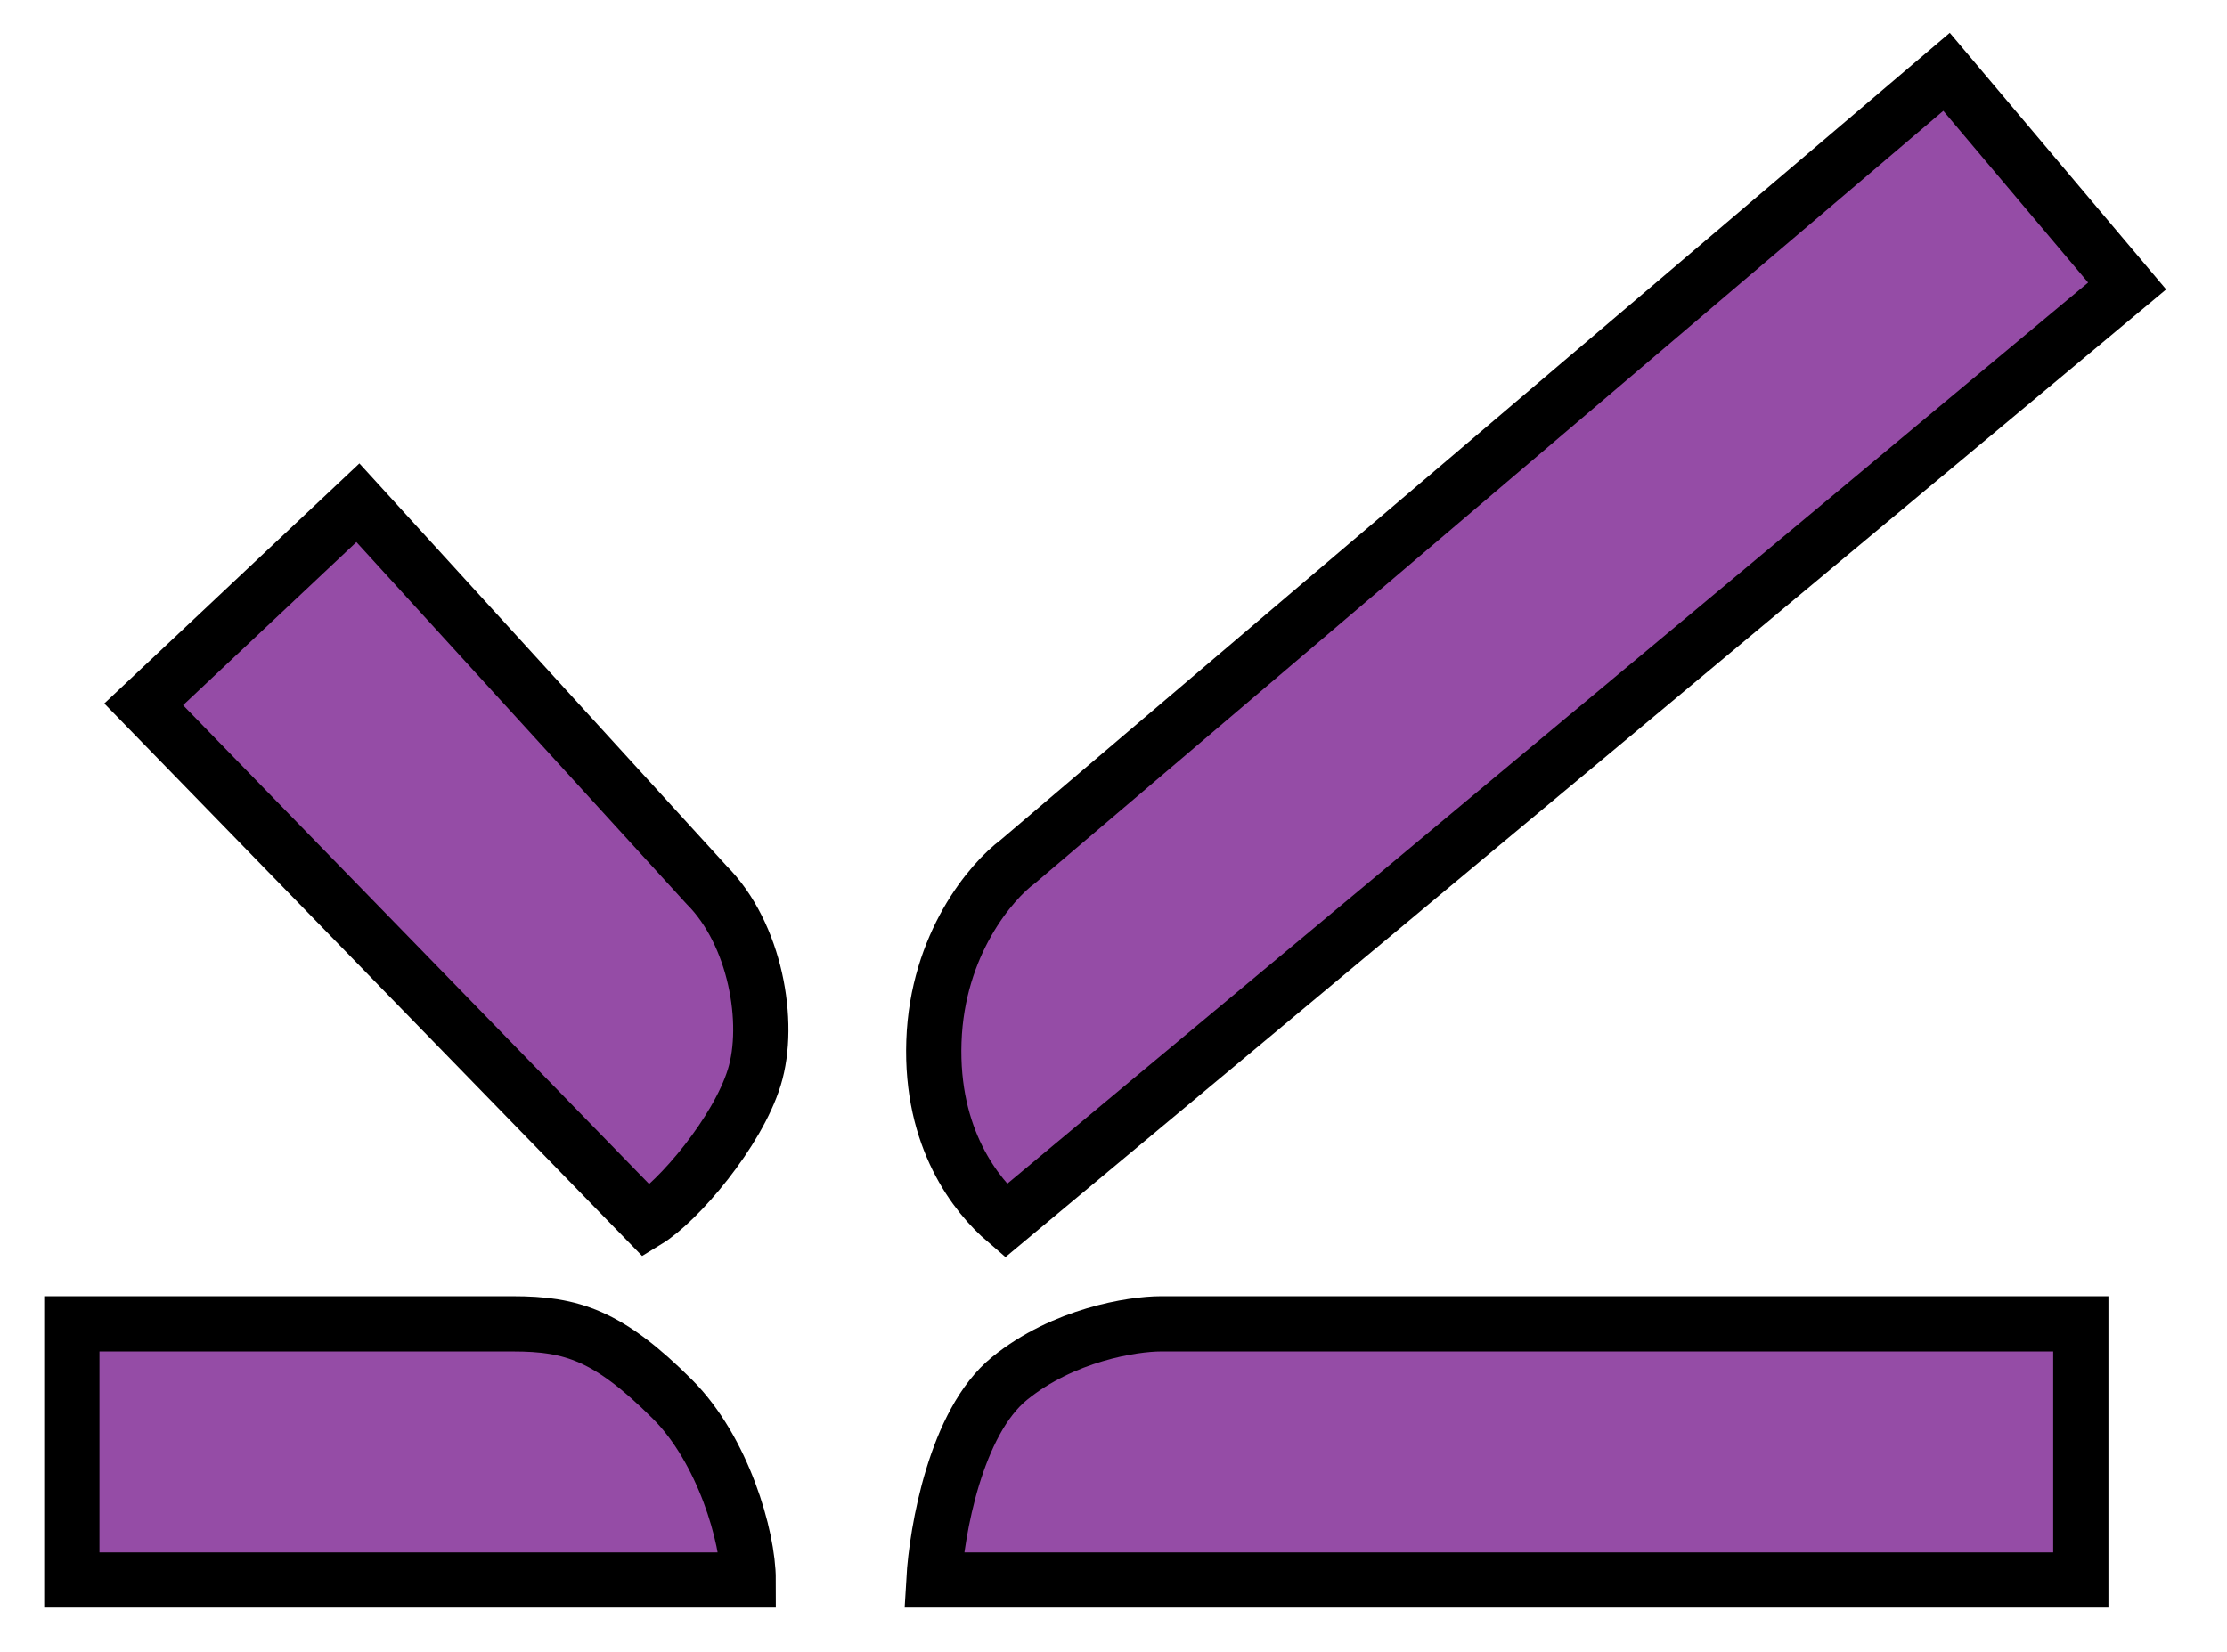
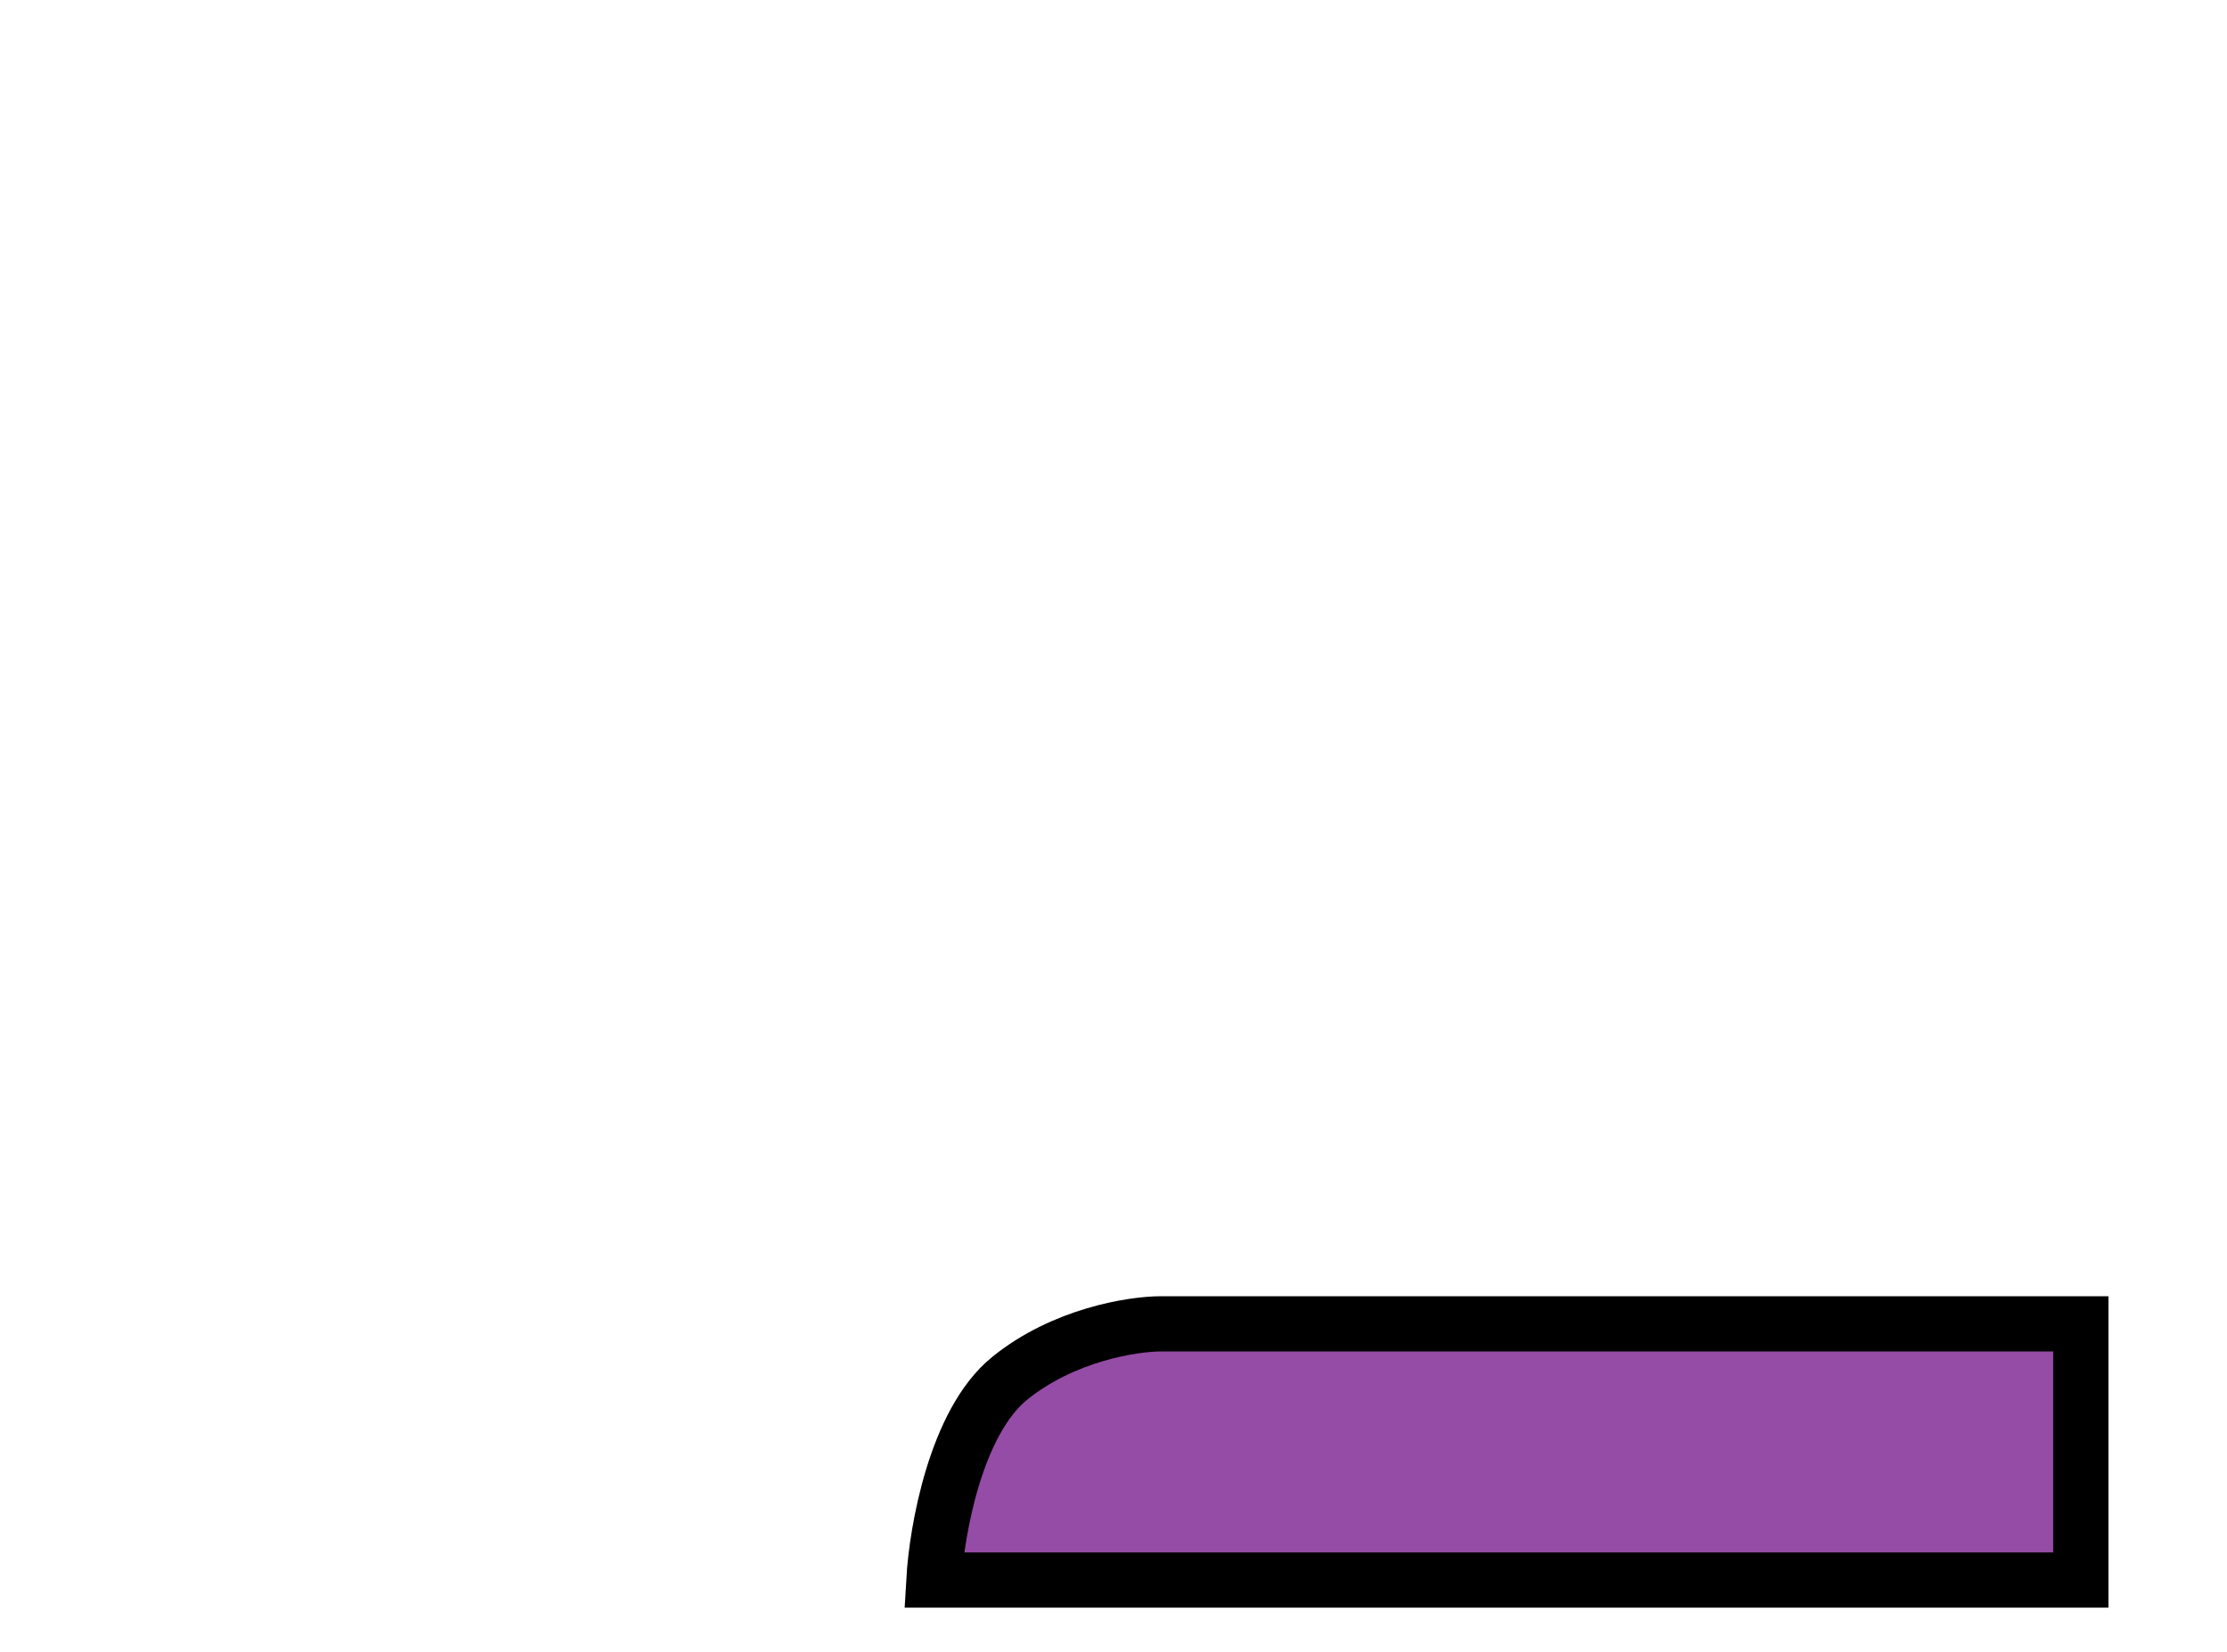
<svg xmlns="http://www.w3.org/2000/svg" width="31" height="23" viewBox="0 0 31 23" fill="none">
-   <path d="M2 9.807L4.982 7L9.836 12.322C10.515 13 10.734 14.24 10.5 15C10.266 15.76 9.448 16.727 9 17L2 9.807Z" fill="#954CA6" stroke="black" stroke-width="0.769" />
-   <path d="M29.61 3.982L27.096 1L14.171 11.994C13.801 12.267 13.047 13.143 13 14.5C12.953 15.857 13.591 16.649 14 17L29.61 3.982Z" fill="#954CA6" stroke="black" stroke-width="0.769" />
-   <path d="M1 22V18.433H7.14C7.959 18.433 8.468 18.591 9.363 19.485C10.064 20.187 10.415 21.396 10.415 22H1Z" fill="#954CA6" stroke="black" stroke-width="0.769" />
  <path d="M28.965 22V18.433H16.158C15.768 18.433 14.801 18.585 14.053 19.193C13.304 19.801 13.039 21.318 13 22H28.965Z" fill="#954CA6" stroke="black" stroke-width="0.769" />
</svg>